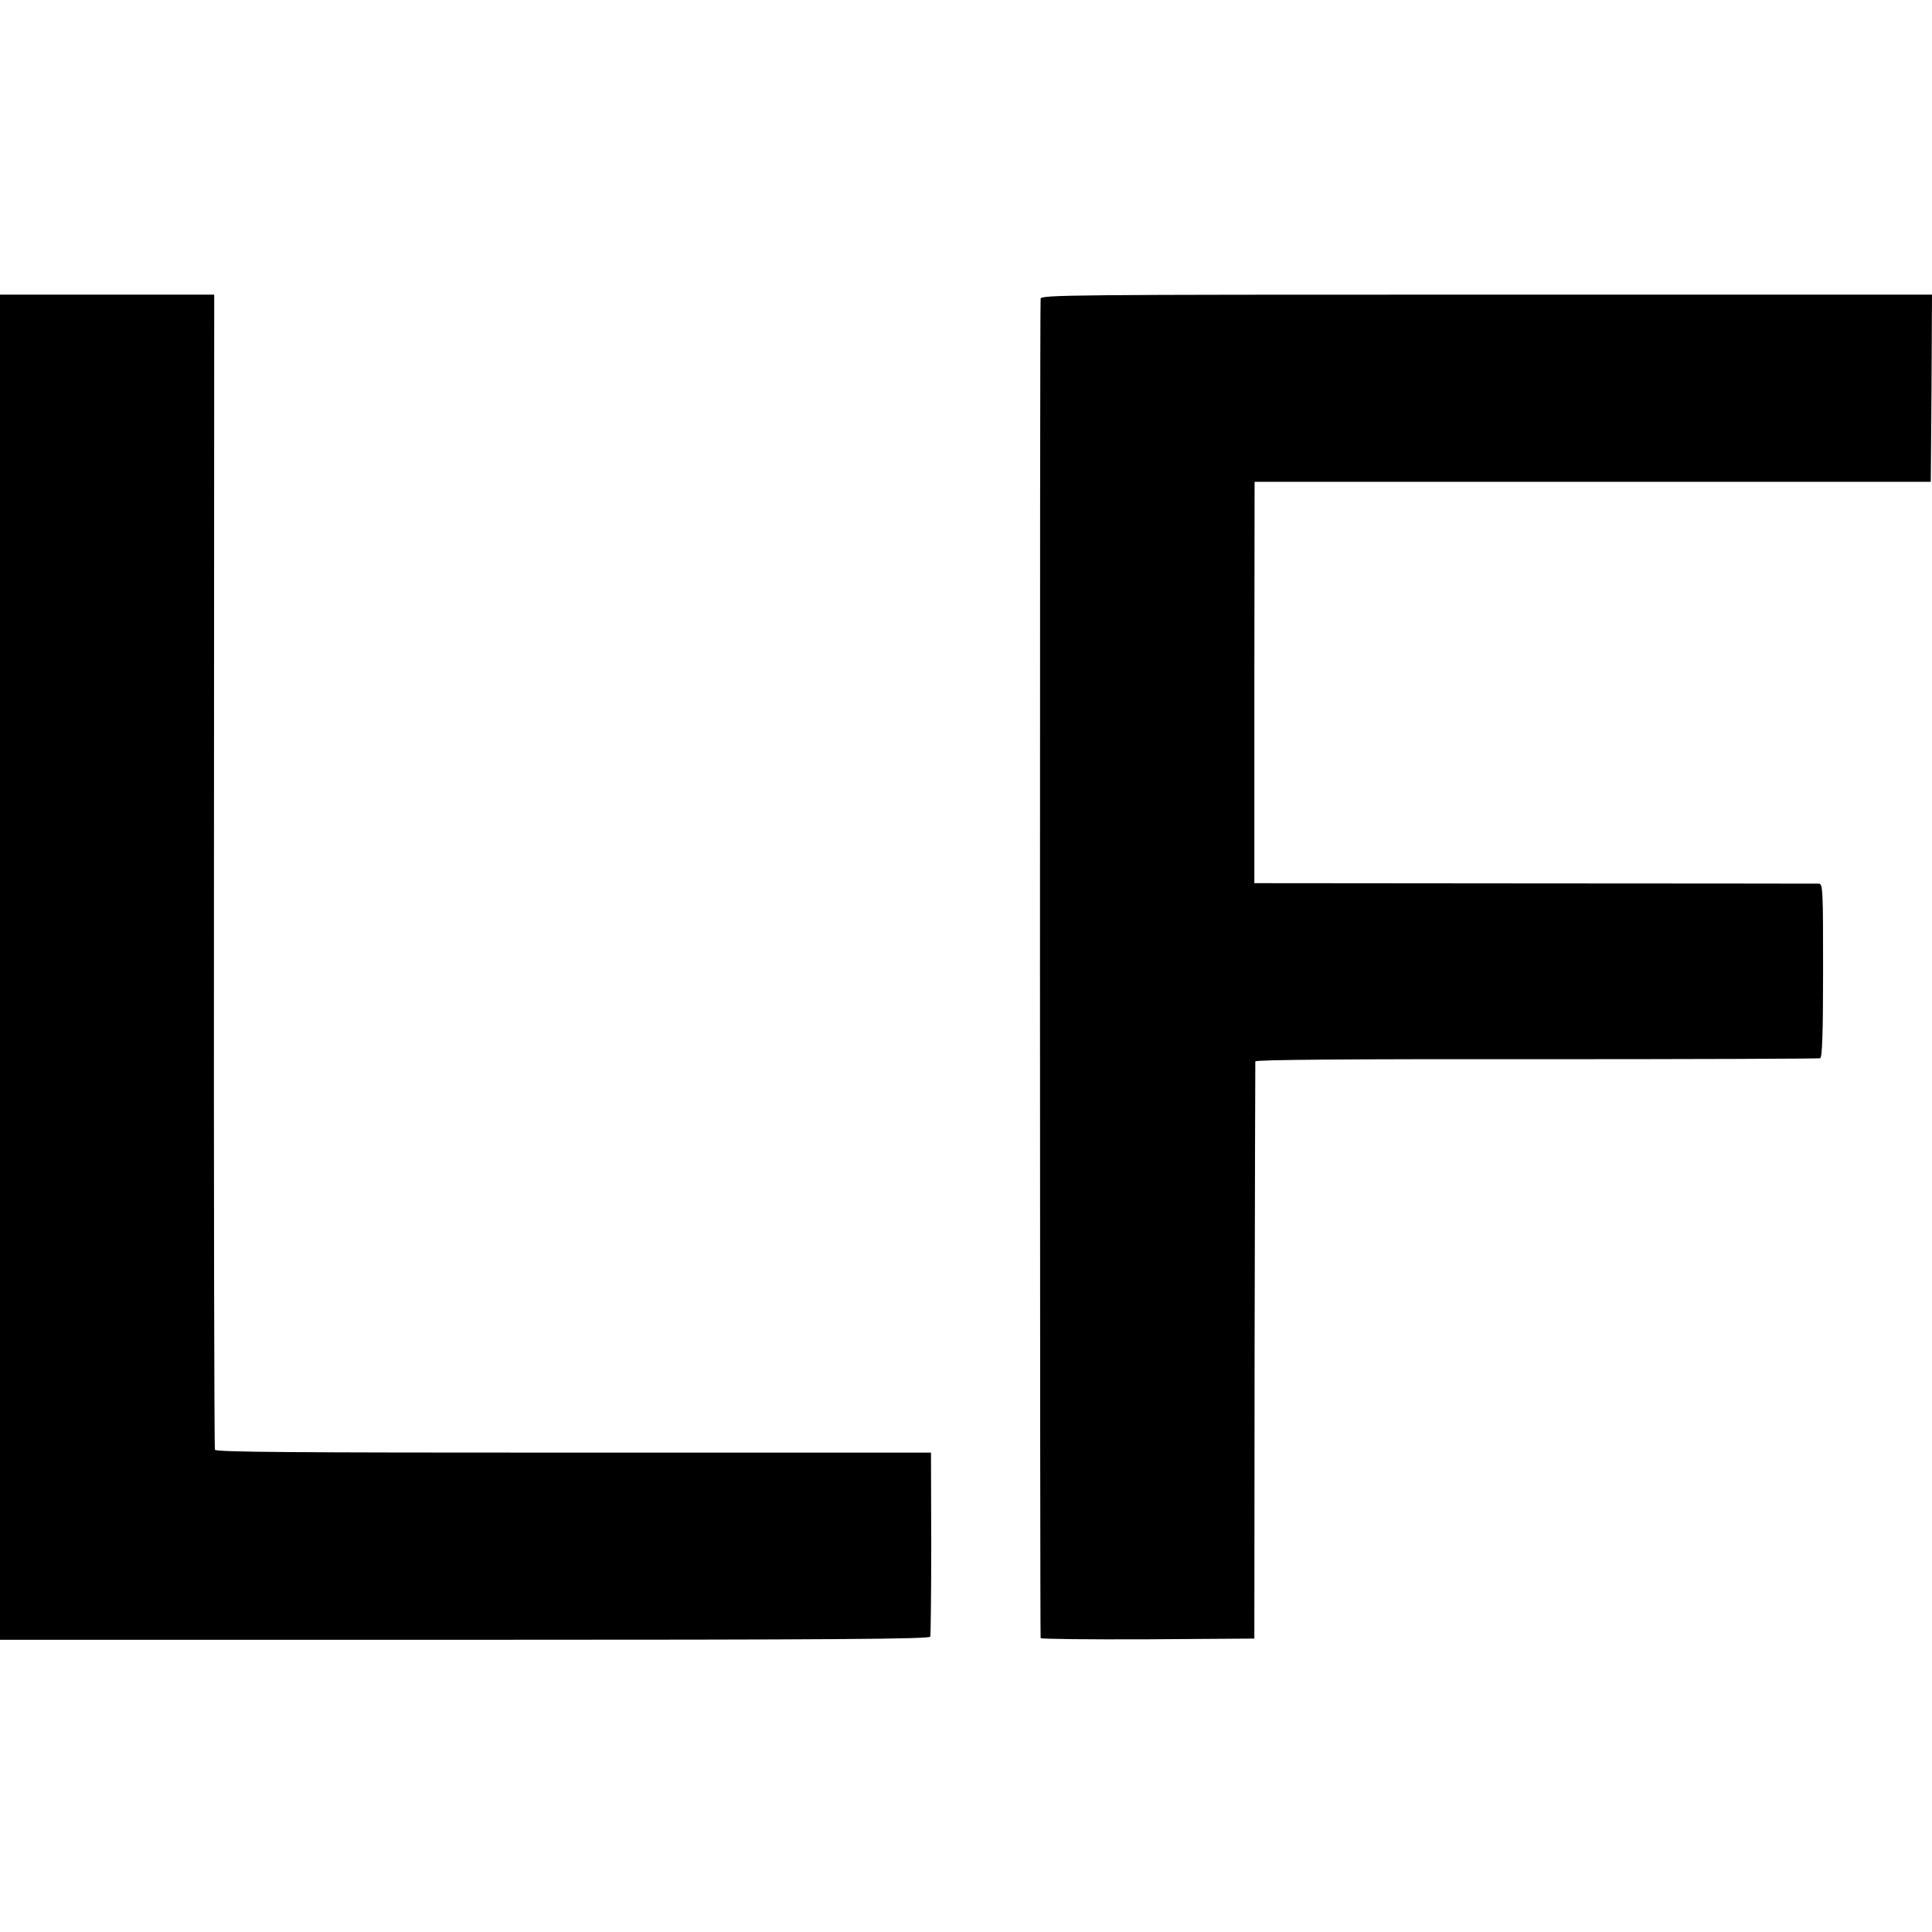
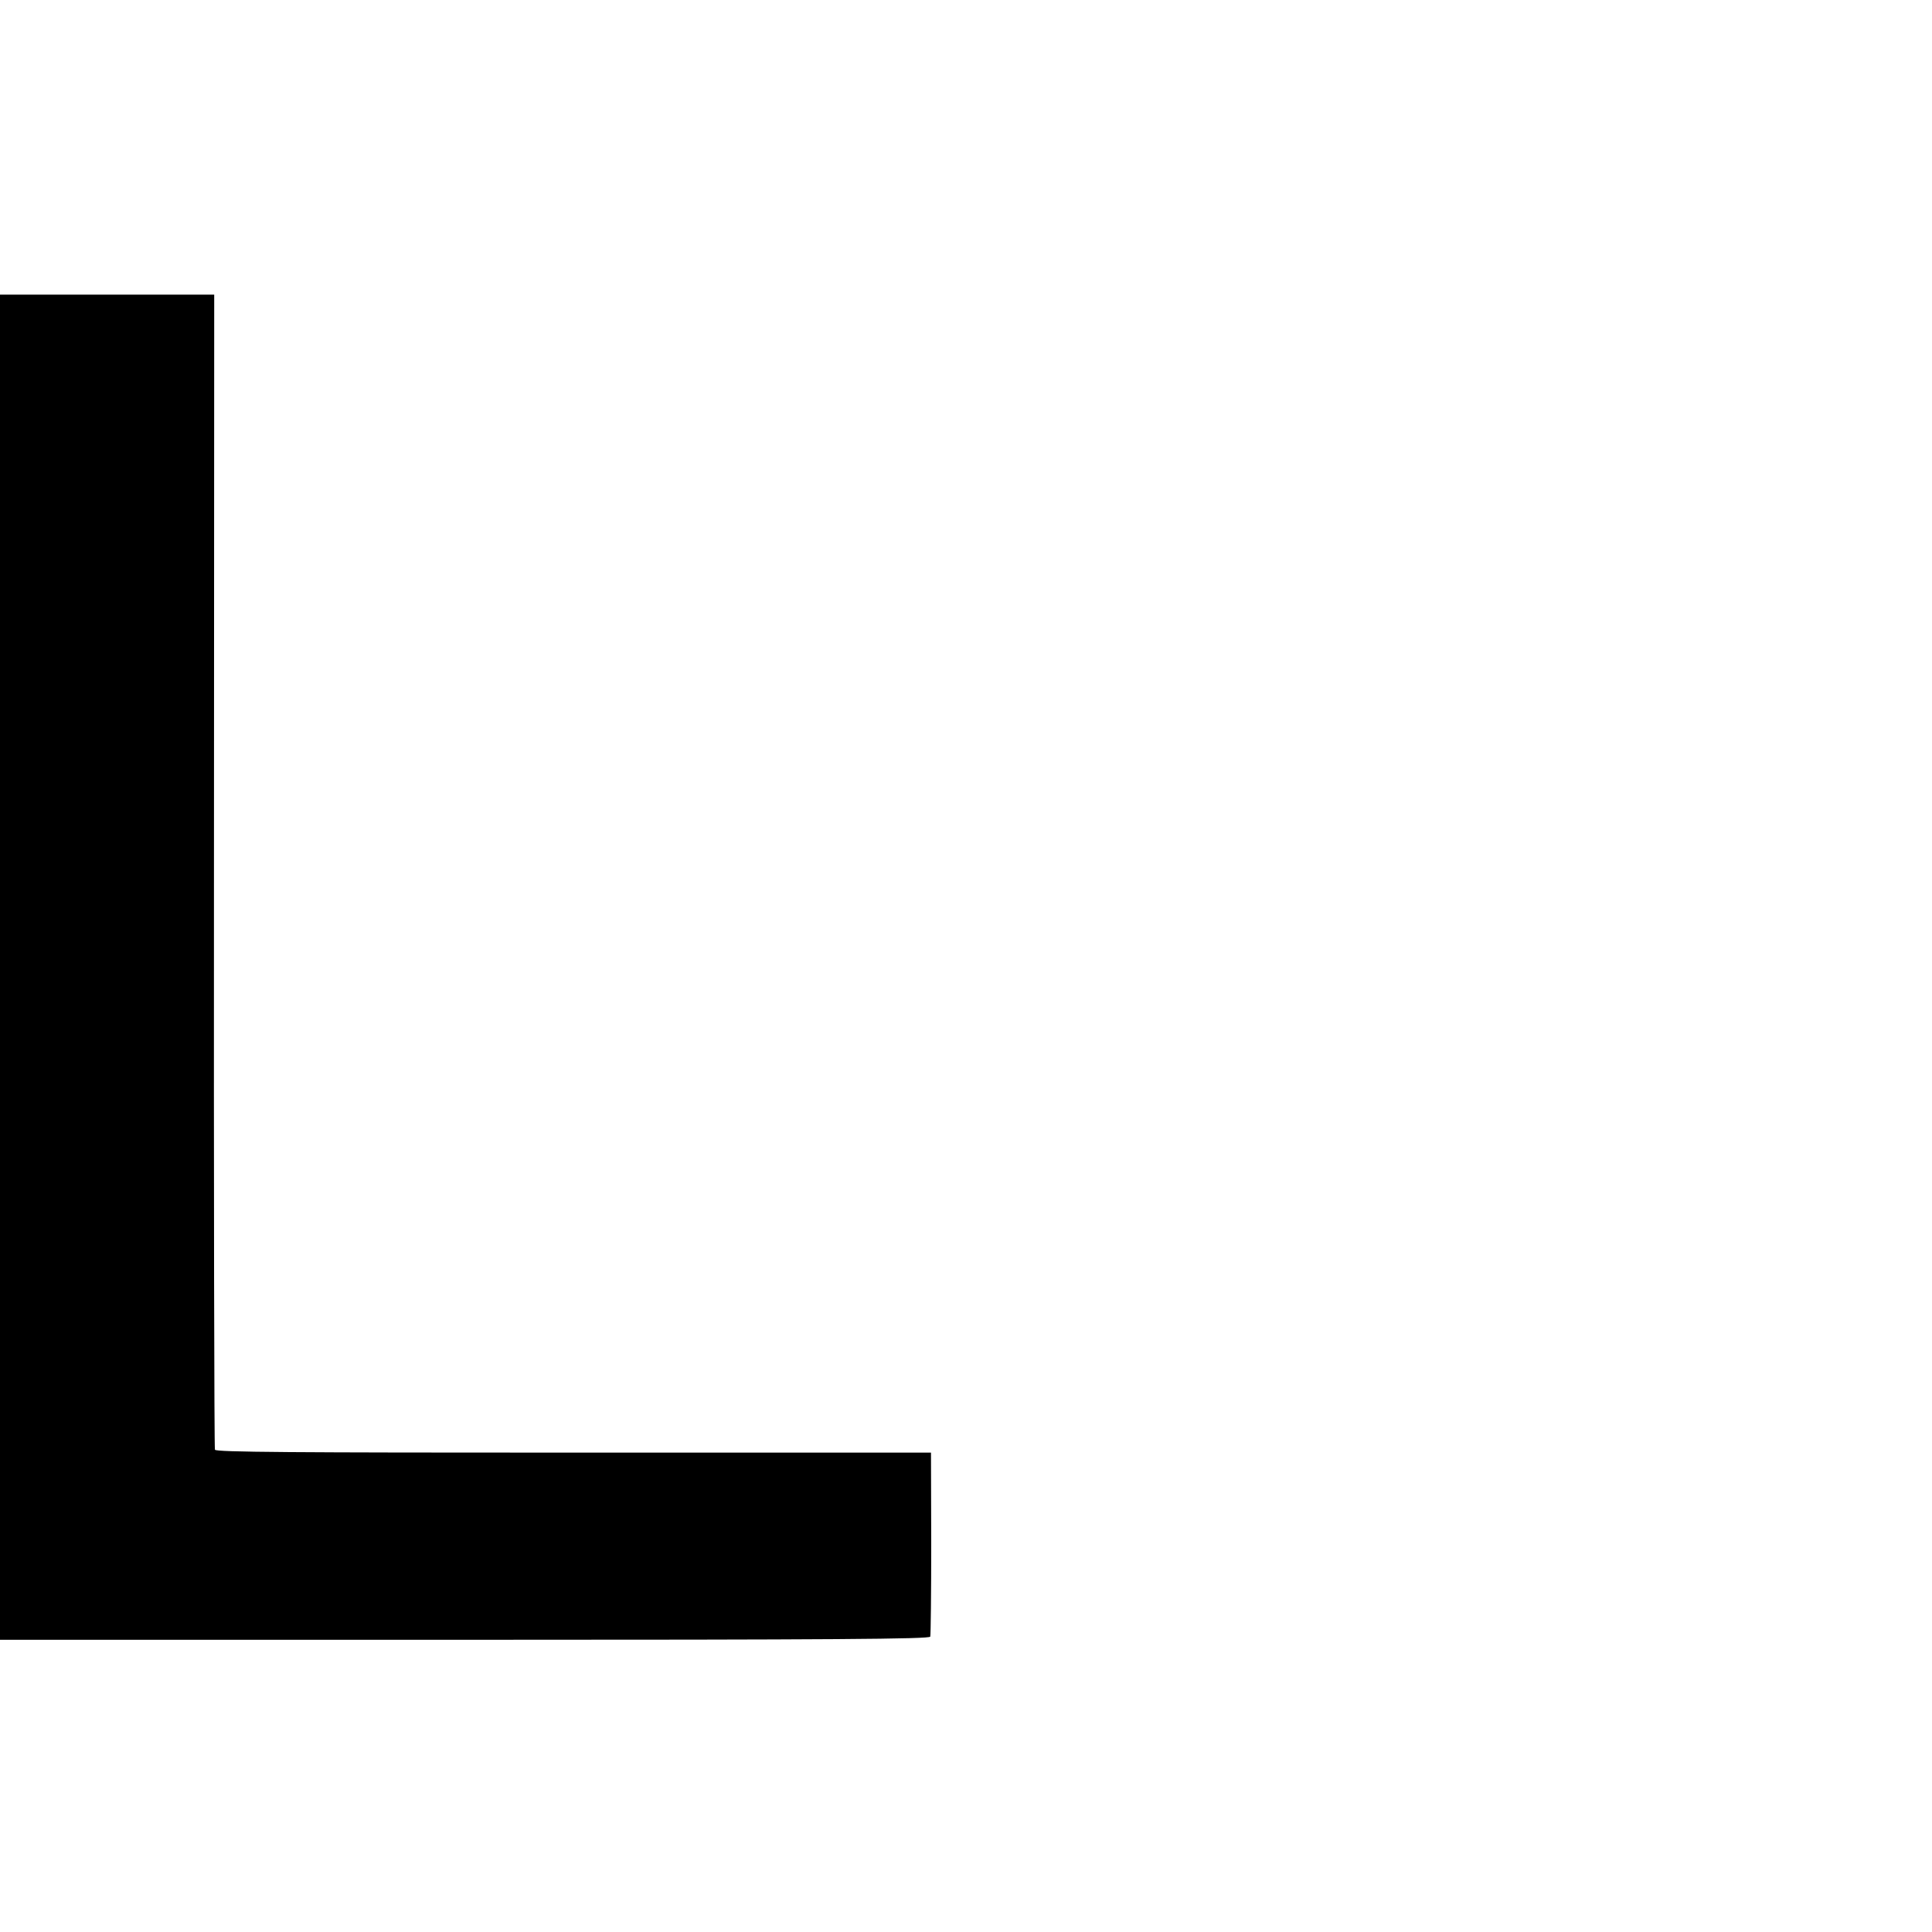
<svg xmlns="http://www.w3.org/2000/svg" version="1.0" width="800pt" height="800pt" viewBox="0 0 800 800" preserveAspectRatio="xMidYMid meet">
  <g transform="translate(0,800) scale(0.1,-0.1)" fill="#000000" stroke="none">
    <path d="M0 3995 l0 -2785 1924 0 c1530 0 1925 3 1928 13 2 6 4 181 4 387 l-1 375 -1480 0 c-1165 0 -1481 2 -1485 12 -3 7 -5 1086 -4 2398 l1 2385 -444 0 -443 0 0 -2785z" />
-     <path d="M4309 6763 c-4 -15 -3 -5521 0 -5546 1 -4 200 -6 443 -5 l442 3 1 1190 c1 655 3 1195 3 1200 1 7 391 10 1165 9 639 0 1167 2 1174 4 8 3 12 97 12 363 0 332 -1 359 -17 360 -9 0 -539 1 -1178 1 l-1160 1 0 831 1 831 1400 0 1400 0 3 388 2 387 -1844 0 c-1748 0 -1844 -1 -1847 -17z" />
  </g>
</svg>